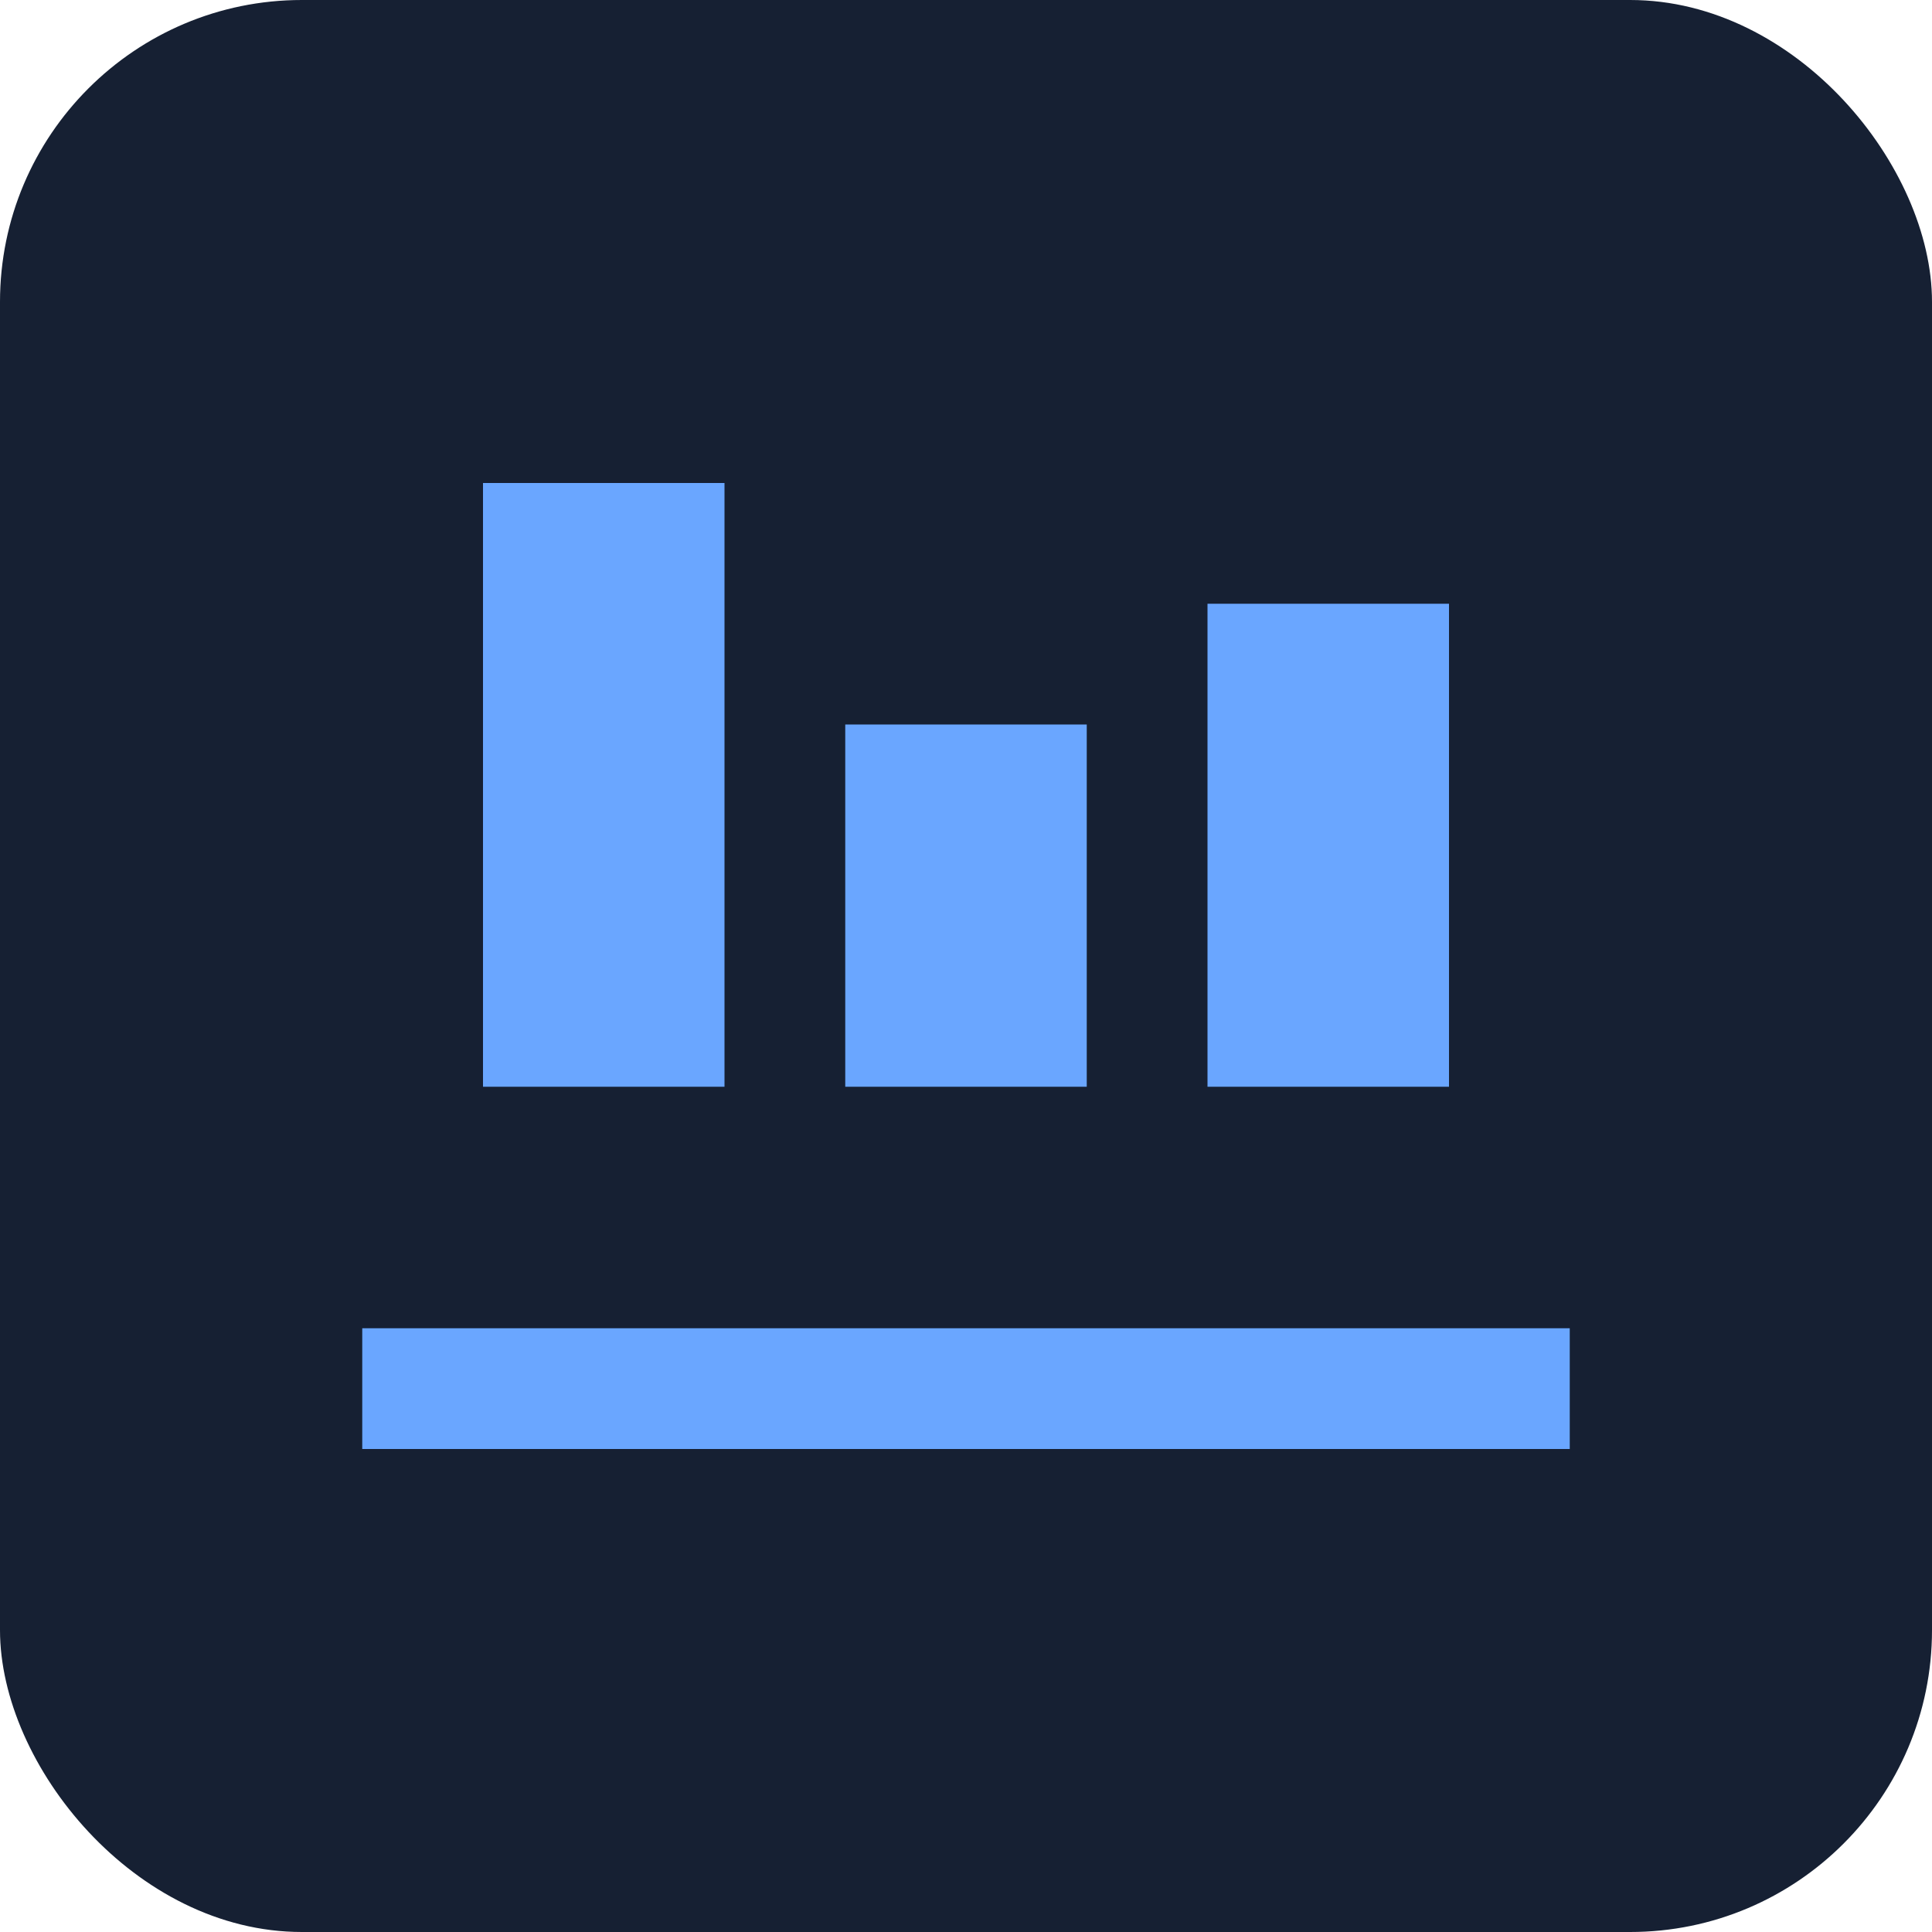
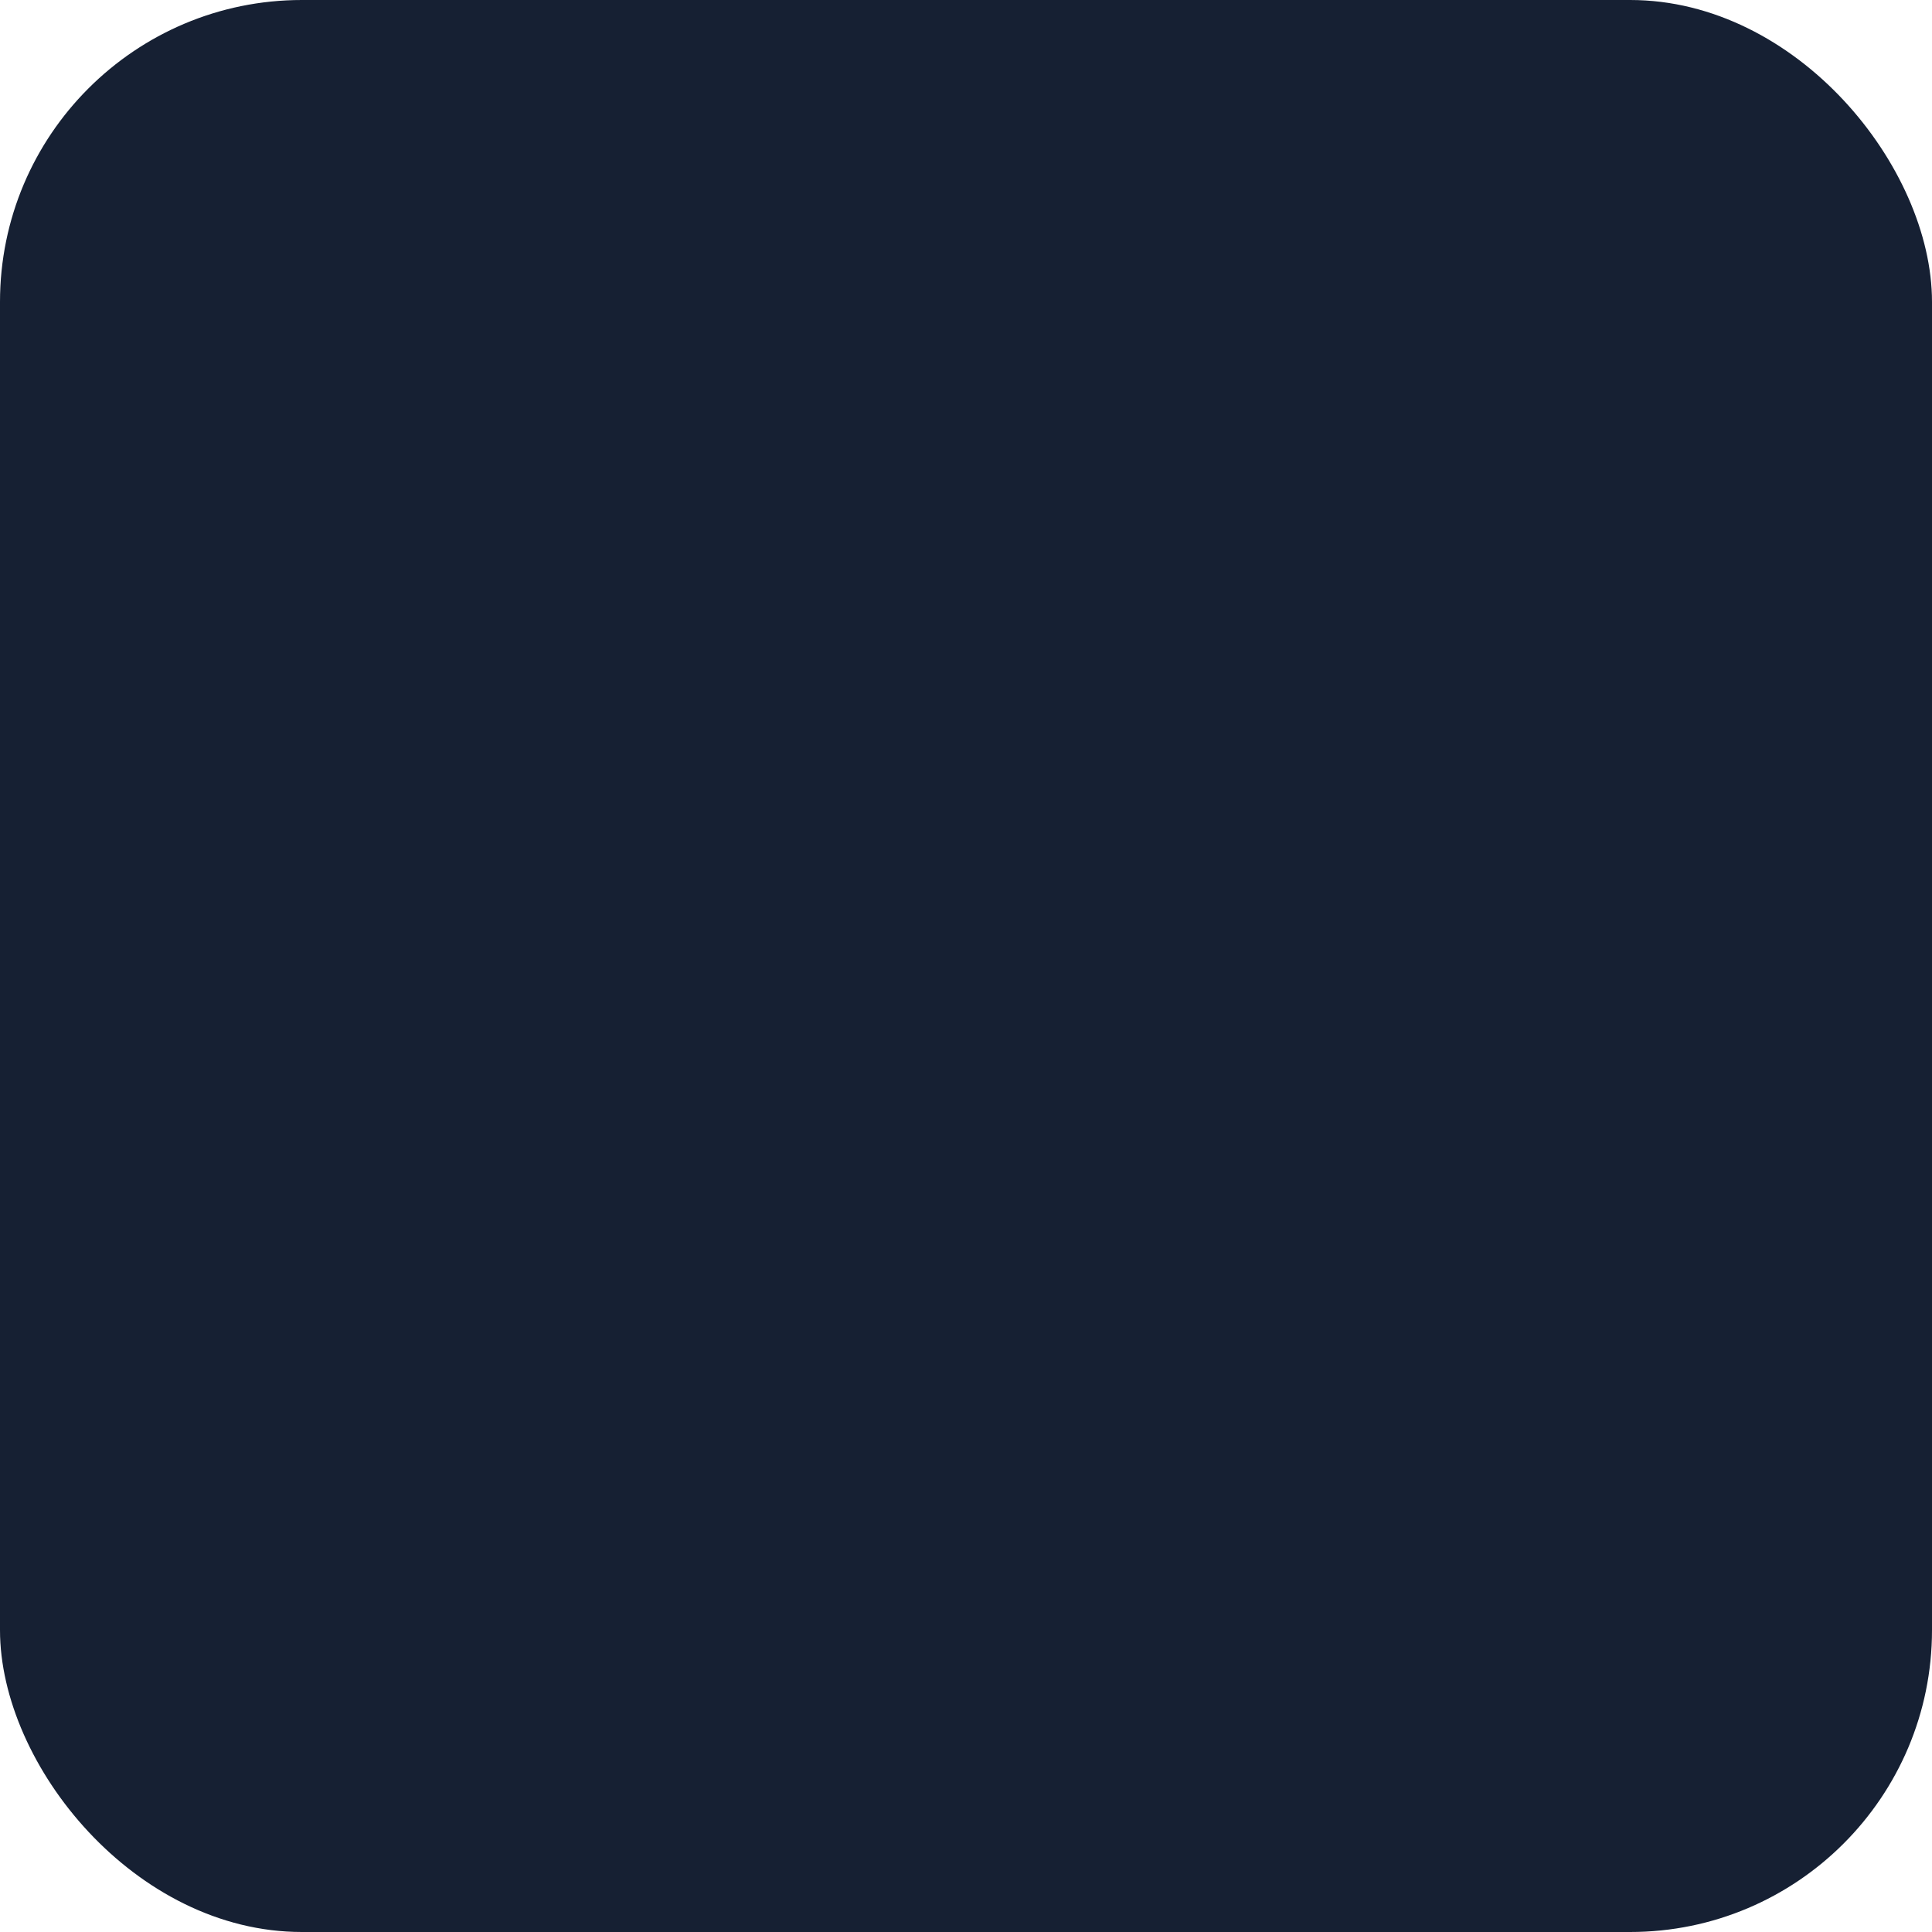
<svg xmlns="http://www.w3.org/2000/svg" viewBox="0 0 64 64">
  <rect width="64" height="64" rx="10" fill="#162033" />
-   <path d="M12 44h40v4H12zM16 16h8v20h-8zM28 24h8v12h-8zM40 20h8v16h-8z" fill="#6aa6ff" />
</svg>